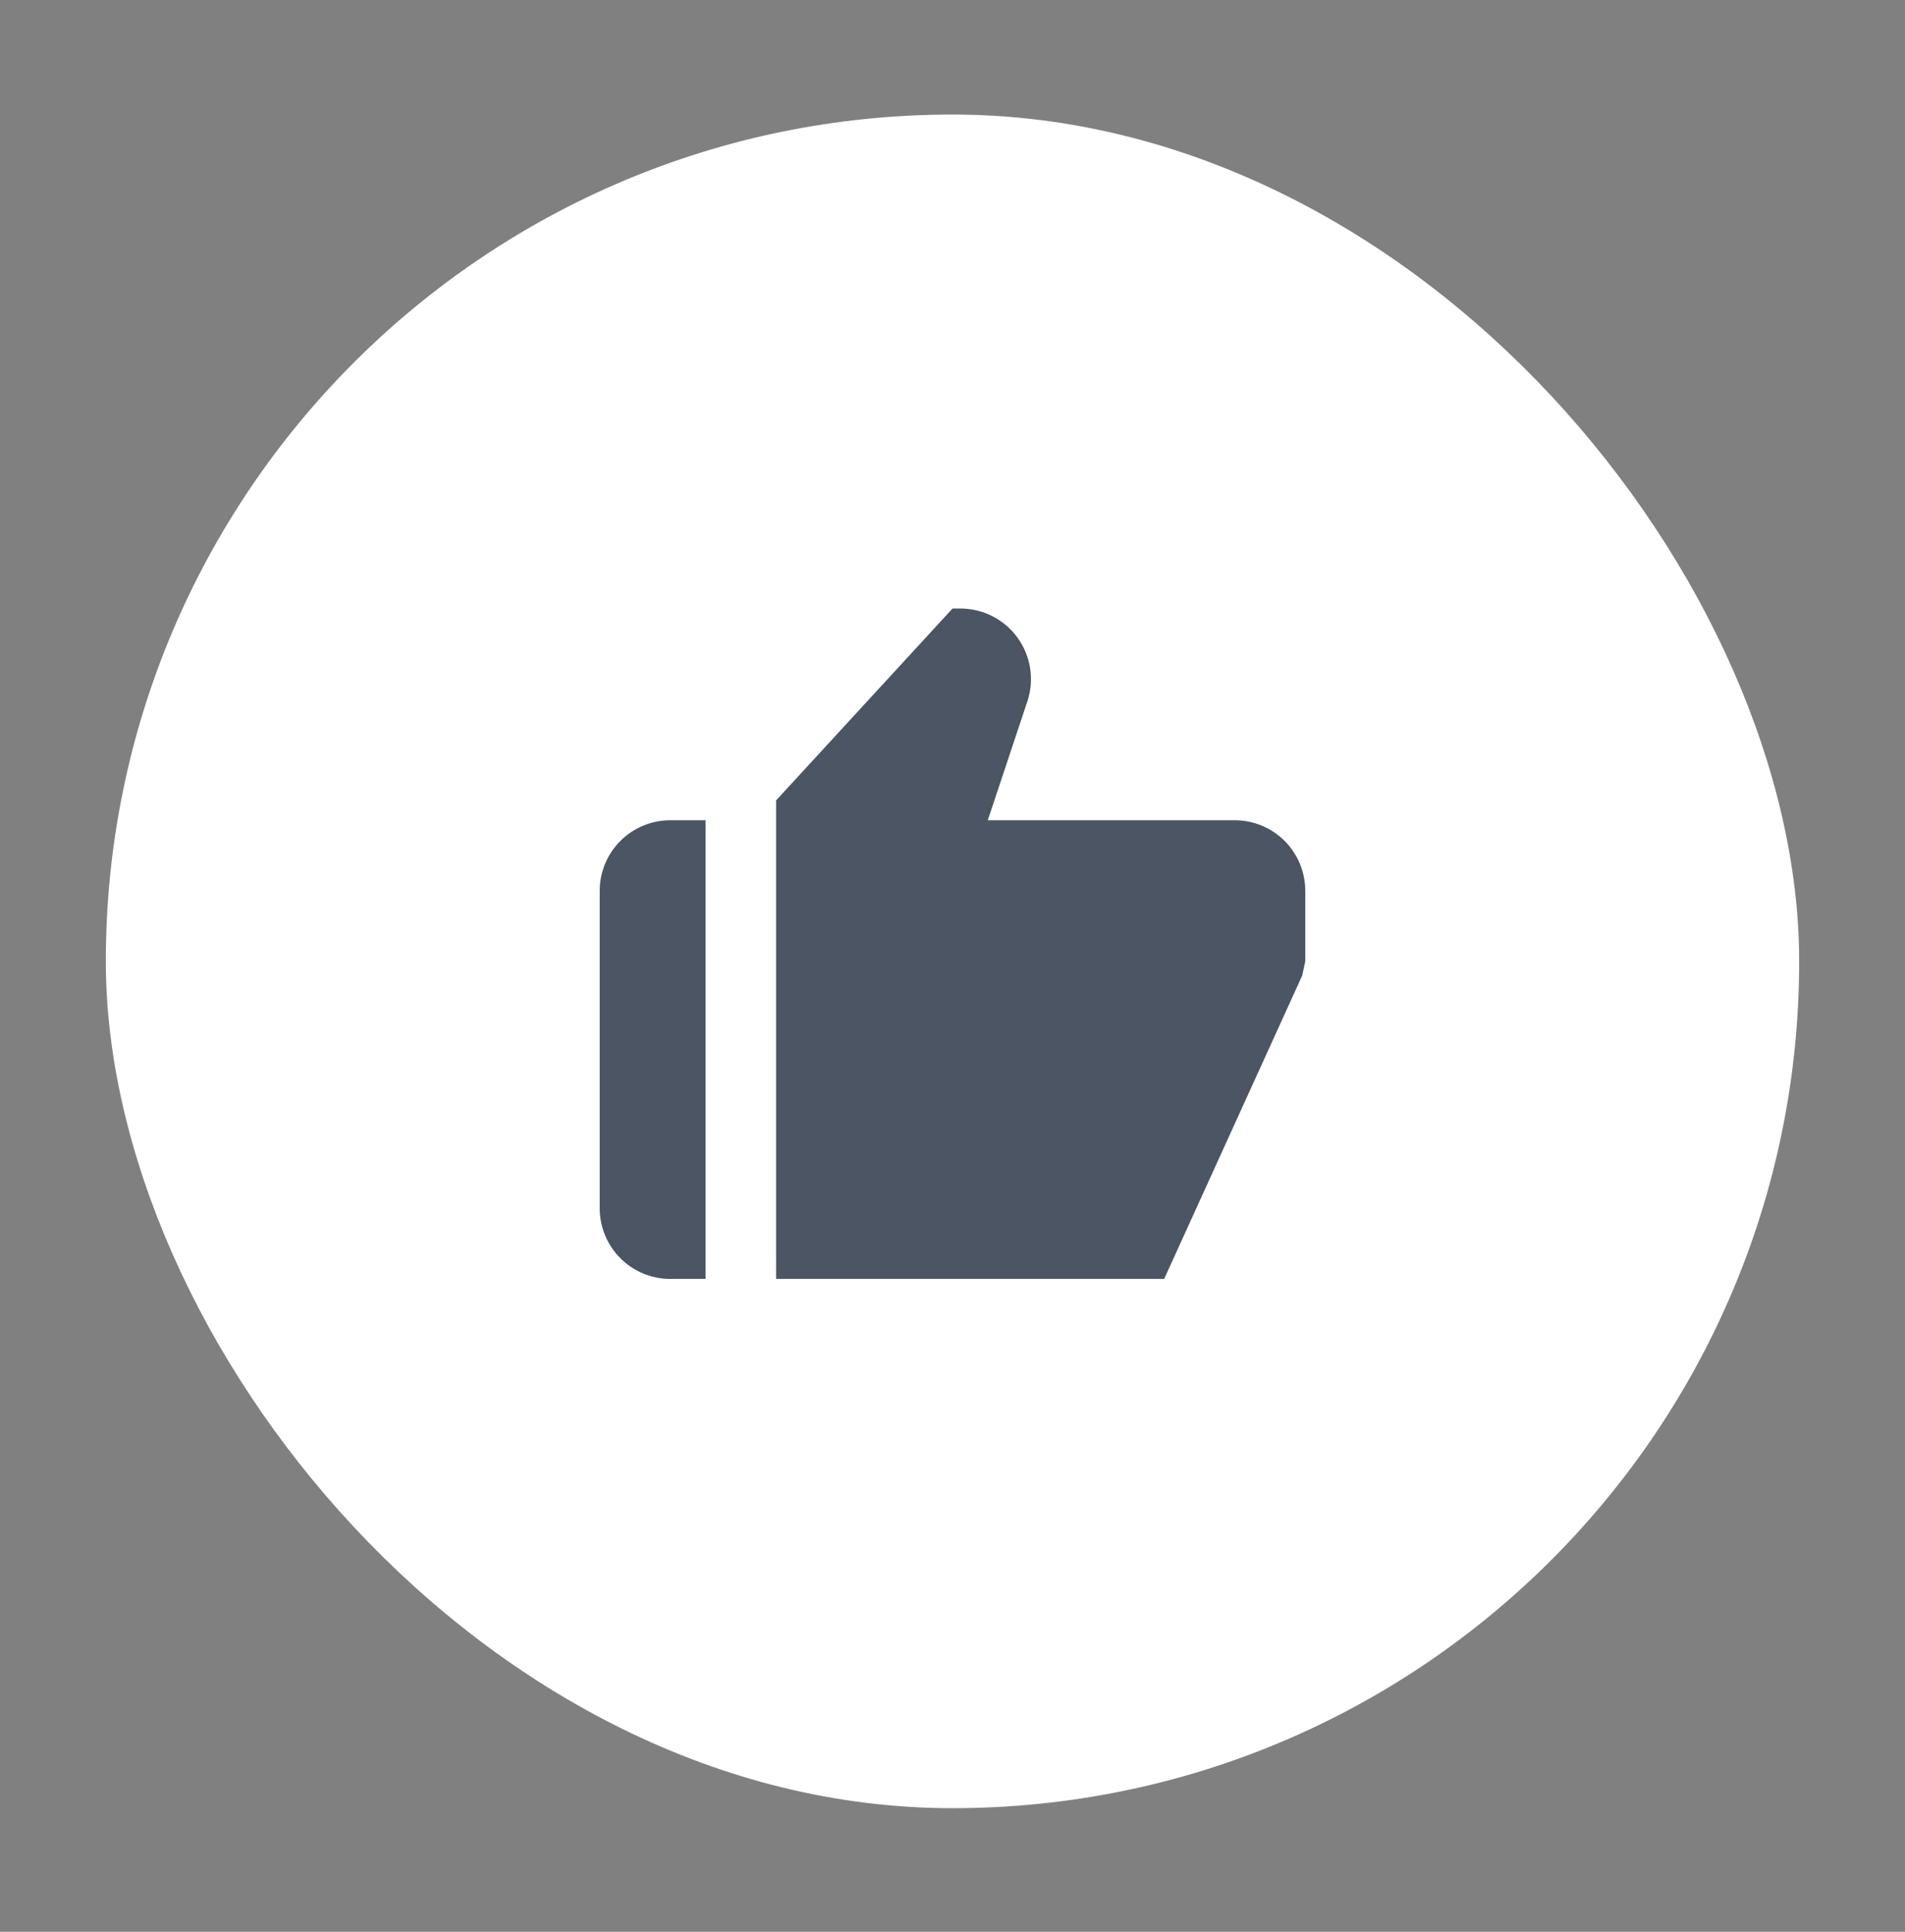
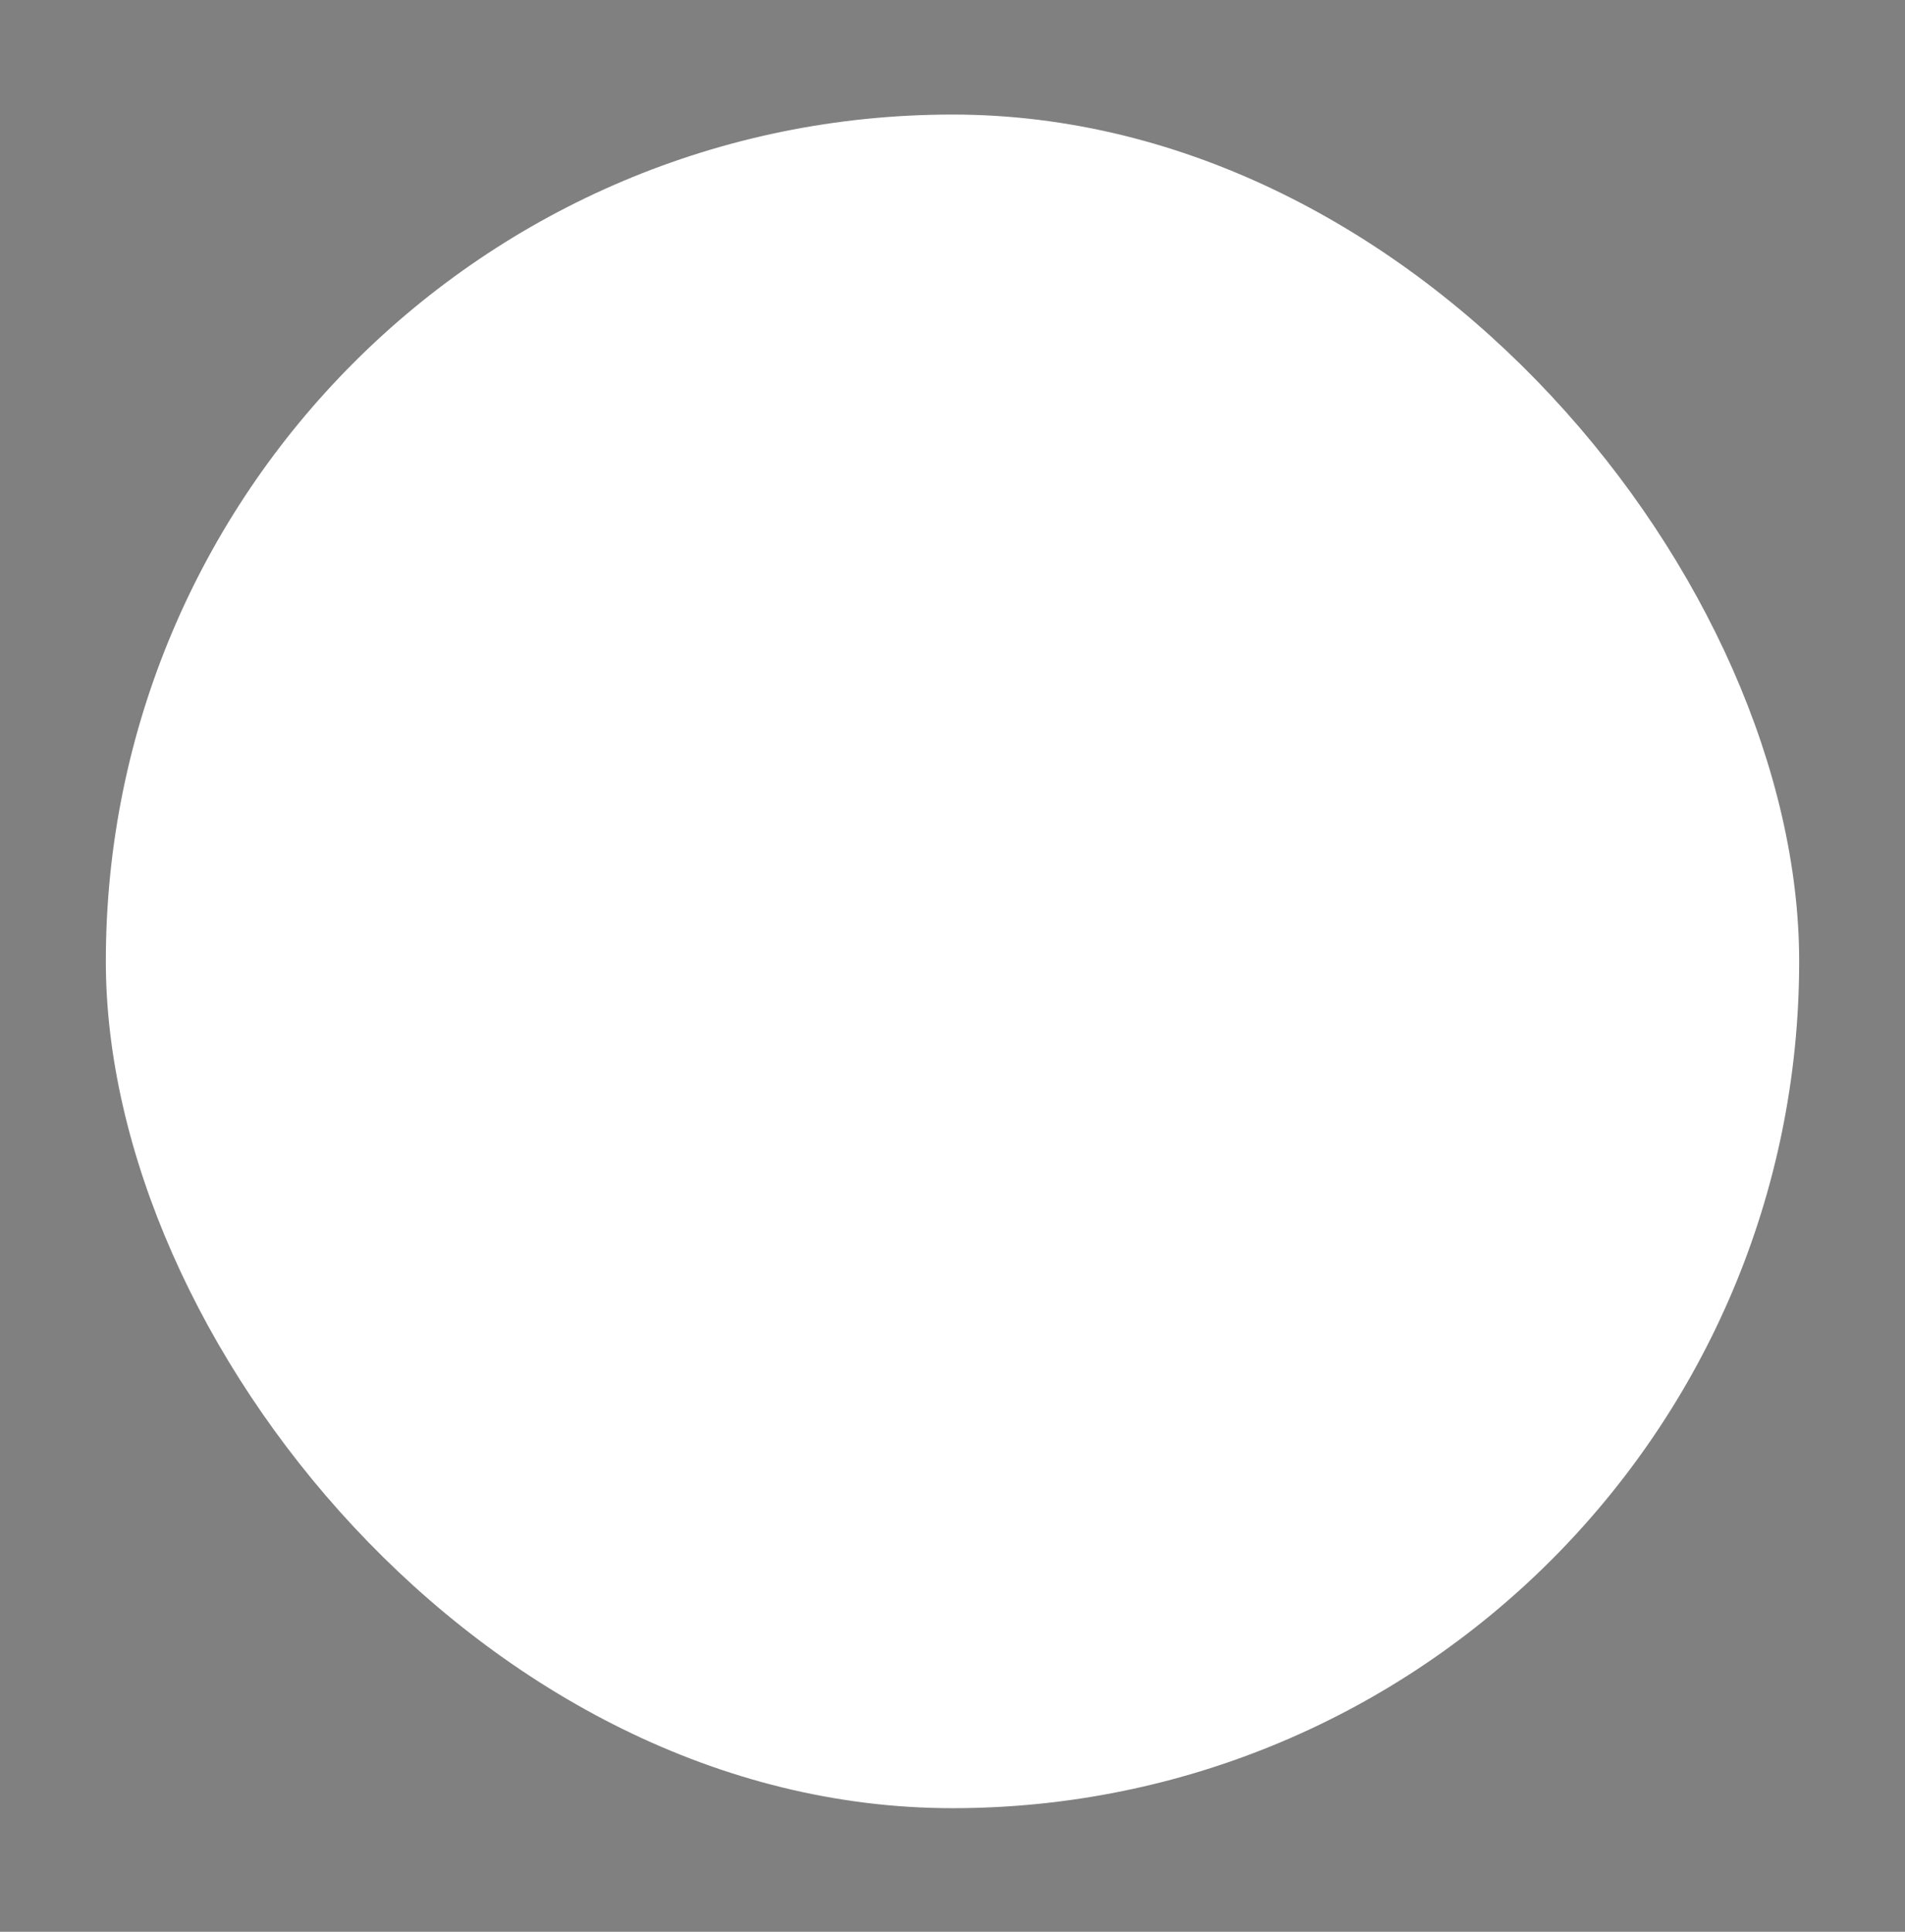
<svg xmlns="http://www.w3.org/2000/svg" width="72" height="73" viewBox="0 0 72 73" fill="none">
  <rect x="0" y="0" width="72" height="73" fill="#808080" stroke="none" />
  <rect x="4" y="4.329" width="64" height="64" rx="32" fill="white" />
-   <path d="M25.333 48.329H26.666V30.996H25.333C24.626 30.996 23.948 31.277 23.448 31.777C22.948 32.277 22.666 32.955 22.666 33.662V45.662C22.666 46.37 22.948 47.048 23.448 47.548C23.948 48.048 24.626 48.329 25.333 48.329ZM46.666 30.996H37.333L38.829 26.505C38.963 26.104 38.999 25.677 38.935 25.26C38.871 24.842 38.709 24.446 38.462 24.103C38.215 23.76 37.891 23.481 37.515 23.289C37.139 23.096 36.722 22.996 36.3 22.996H36L29.333 30.246V48.329H44L49.216 36.868L49.333 36.329V33.662C49.333 32.955 49.052 32.277 48.552 31.777C48.052 31.277 47.374 30.996 46.666 30.996Z" fill="#4B5563" />
</svg>